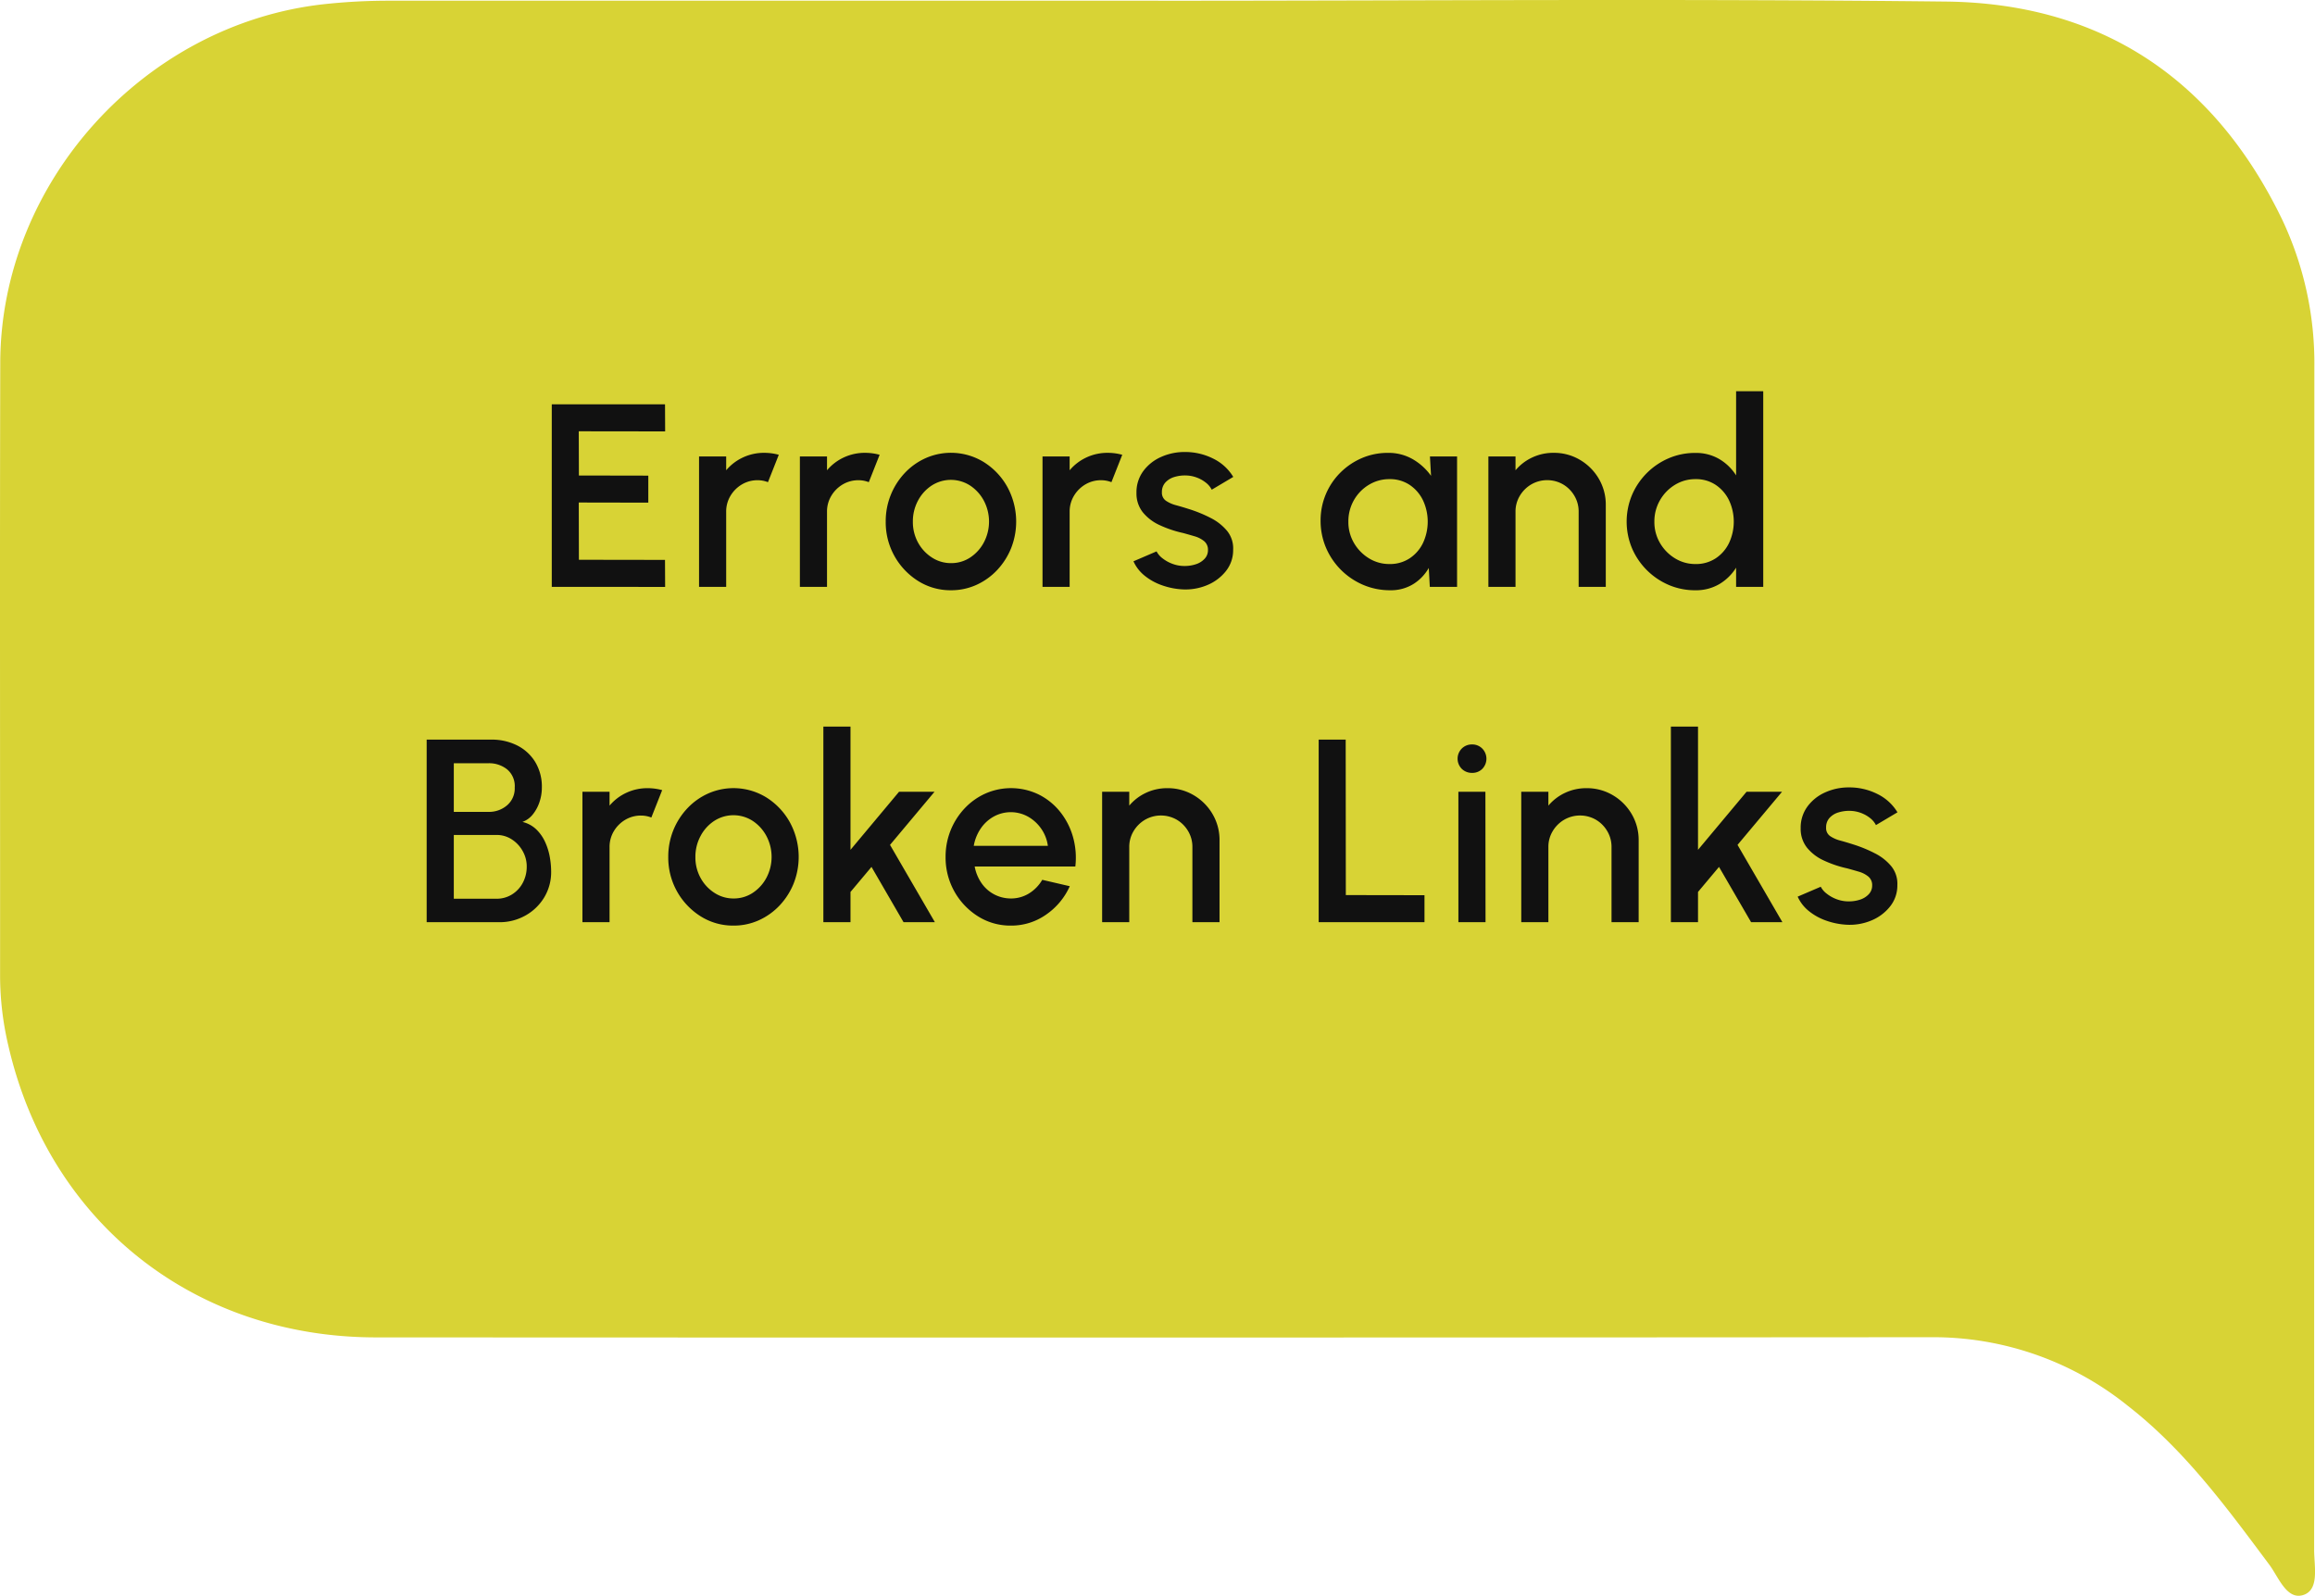
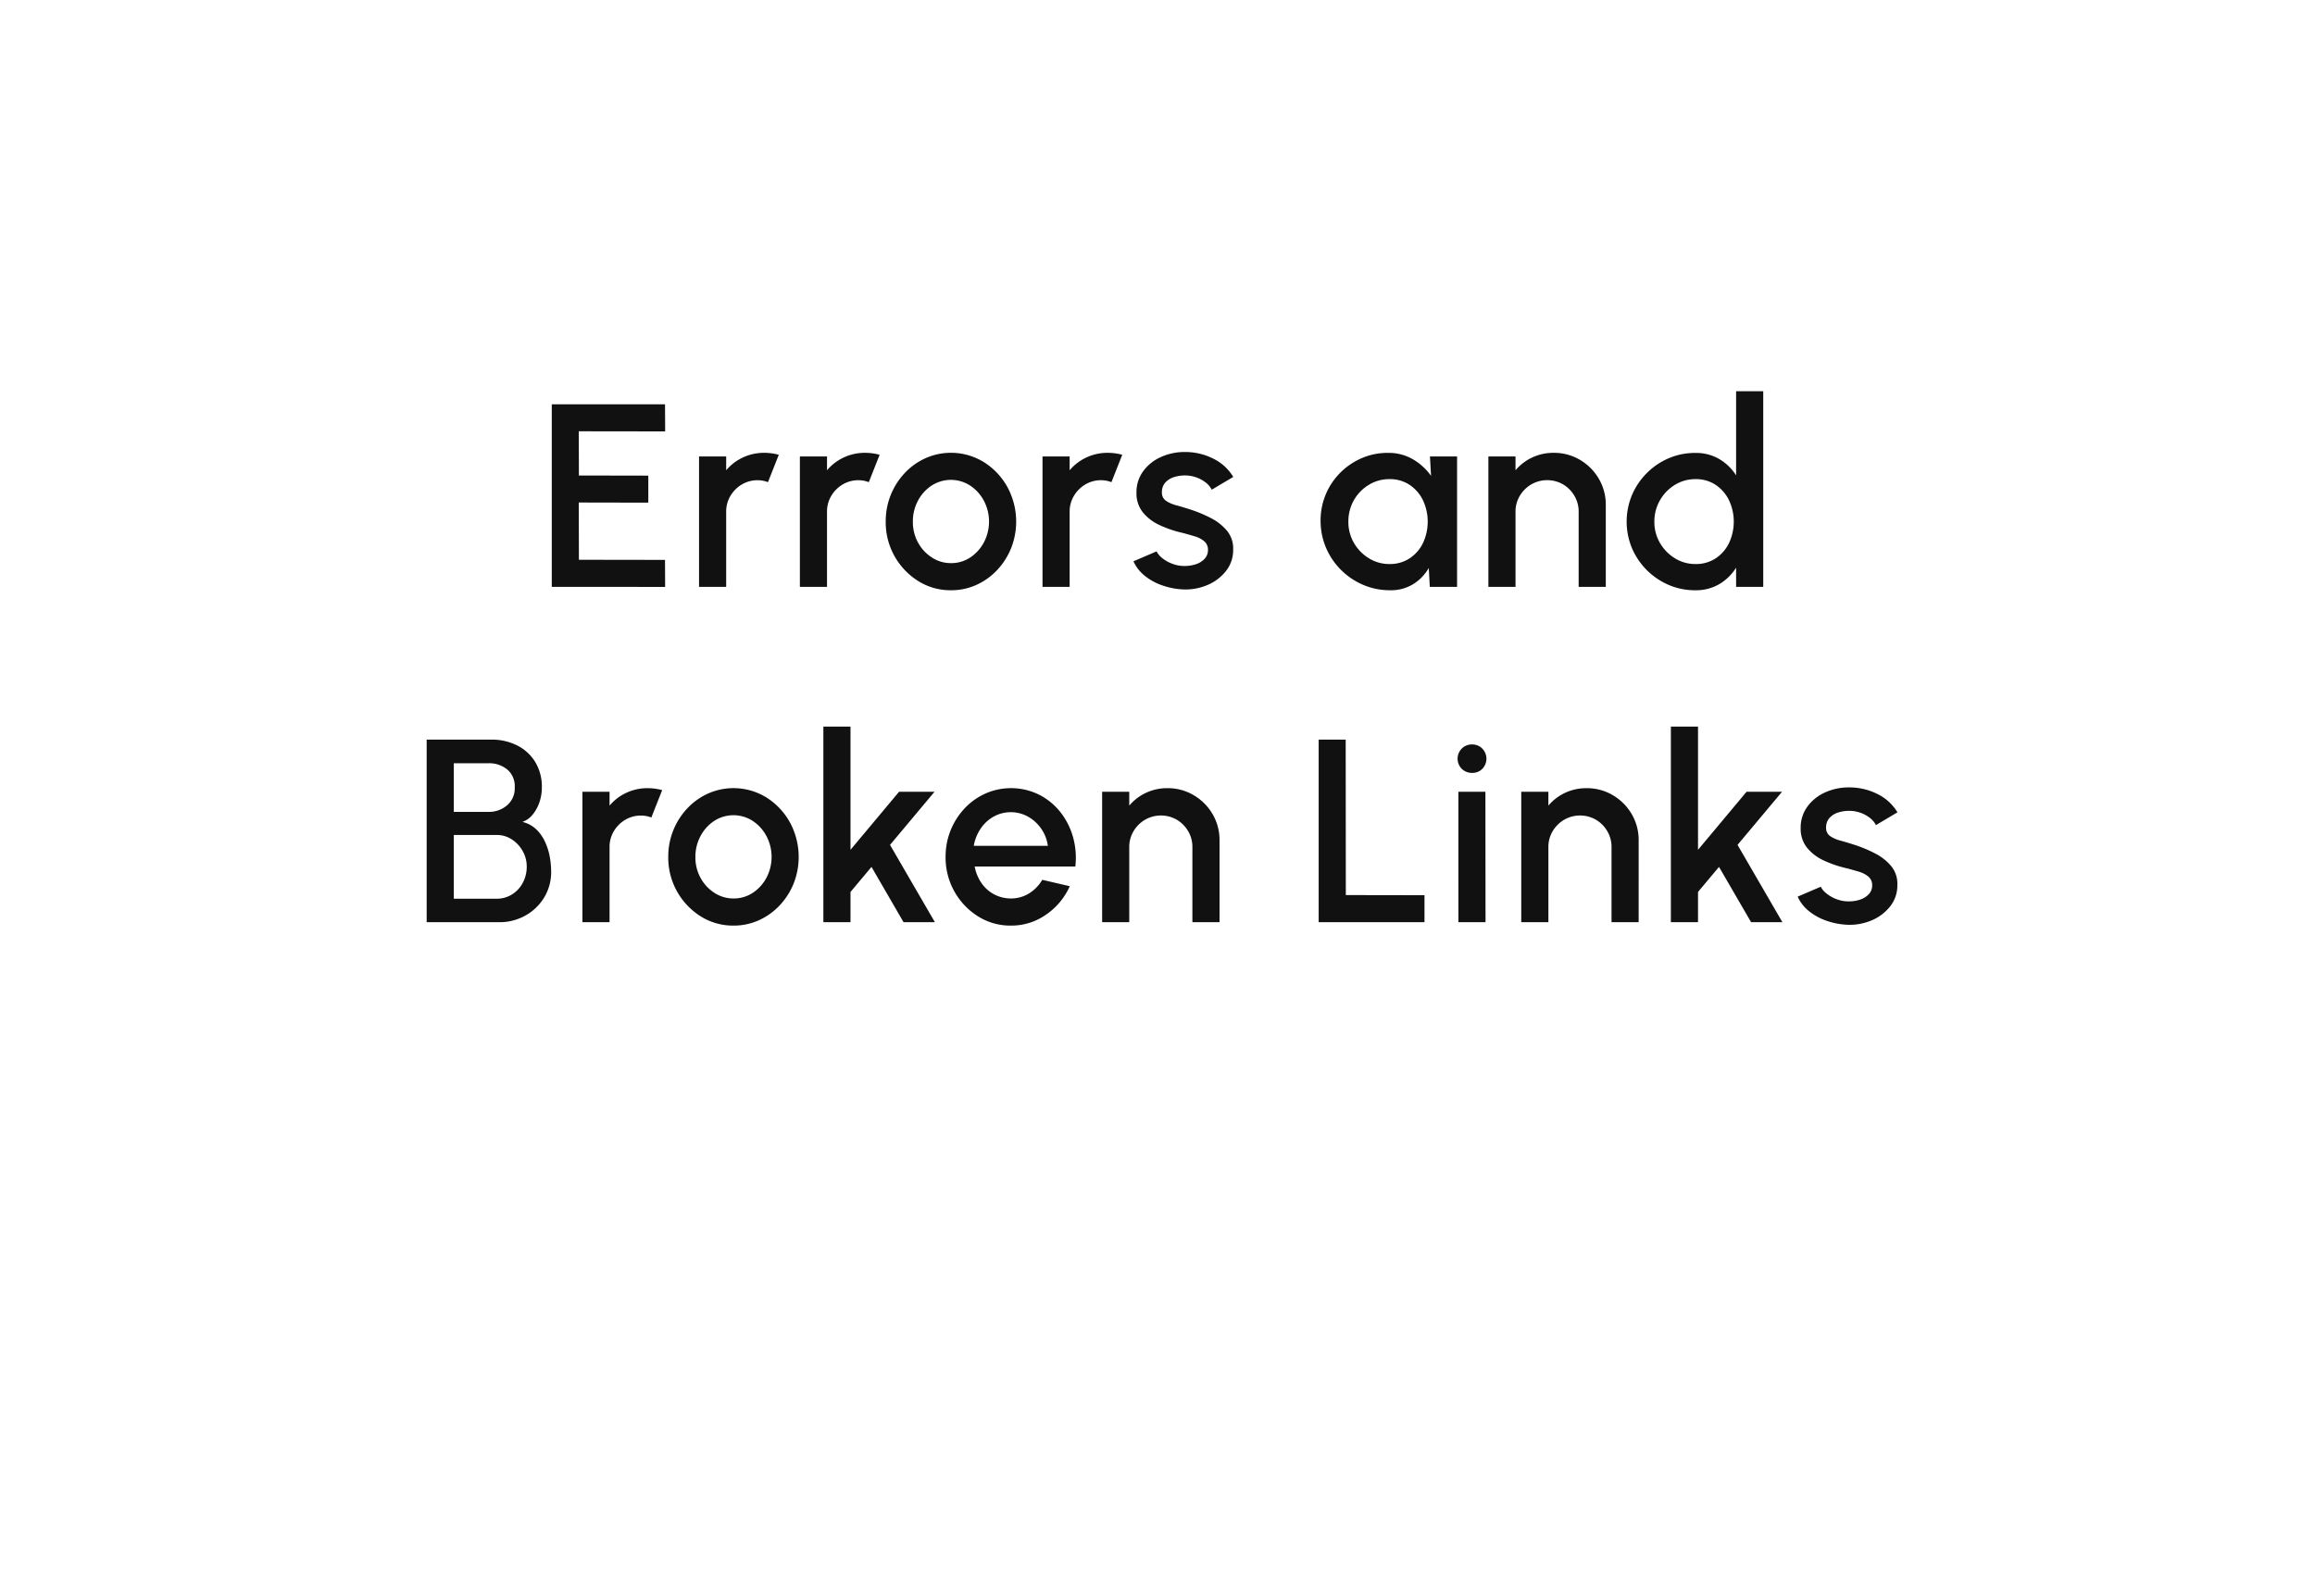
<svg xmlns="http://www.w3.org/2000/svg" width="248.453" height="171.307" viewBox="0 0 248.453 171.307">
  <defs>
    <clipPath id="clip-path">
-       <rect id="Rectangle_517" data-name="Rectangle 517" width="248.453" height="171.307" fill="none" />
-     </clipPath>
+       </clipPath>
  </defs>
  <g id="errors_and_broken_links_v2" data-name="errors and broken links v2" transform="translate(-694.219 -1991.463)">
    <g id="Group_284" data-name="Group 284" transform="translate(694.219 1991.463)">
      <g id="Group_281" data-name="Group 281" transform="translate(0)" clip-path="url(#clip-path)">
-         <path id="Path_522" data-name="Path 522" d="M124.3.079c28.18,0,56.362-.228,84.536.089,16.643.188,28.749,8.281,36.037,23.286a36.019,36.019,0,0,1,3.511,15.93q-.022,63.513-.023,127.026c0,1.72.586,4.237-1.143,4.808-1.8.595-2.667-1.905-3.673-3.253-4.56-6.108-9.045-12.261-15.135-17.013a33.3,33.3,0,0,0-21.108-7.4q-83.474.061-166.948.019C20.8,143.565,5.226,131.191.884,112.2a32.853,32.853,0,0,1-.875-7.361C.019,82.872-.027,60.9.027,38.935.075,19.578,15.476,2.6,34.731.454A64.281,64.281,0,0,1,41.885.076l82.411,0" transform="translate(0 0)" fill="#d8d335" />
-       </g>
+         </g>
    </g>
    <path id="Path_528" data-name="Path 528" d="M36.546,27V7.4H48.7l.014,2.912L39.444,10.3l.014,4.746,7.448.014v2.9l-7.462-.014.014,6.146,9.24.014.014,2.9Zm15.806,0V13h2.912v1.484a5.224,5.224,0,0,1,1.792-1.372,5.3,5.3,0,0,1,2.3-.5,5.881,5.881,0,0,1,1.554.21l-1.162,2.94a3.023,3.023,0,0,0-1.092-.21A3.269,3.269,0,0,0,56.958,16a3.481,3.481,0,0,0-1.232,1.225,3.256,3.256,0,0,0-.462,1.708V27Zm10.822,0V13h2.912v1.484a5.224,5.224,0,0,1,1.792-1.372,5.3,5.3,0,0,1,2.3-.5,5.881,5.881,0,0,1,1.554.21l-1.162,2.94a3.023,3.023,0,0,0-1.092-.21A3.269,3.269,0,0,0,67.78,16a3.481,3.481,0,0,0-1.232,1.225,3.256,3.256,0,0,0-.462,1.708V27Zm16.212.364a6.506,6.506,0,0,1-3.521-.994A7.434,7.434,0,0,1,72.386,20a7.54,7.54,0,0,1,2.051-5.229,7,7,0,0,1,2.233-1.589,6.724,6.724,0,0,1,6.237.42,7.341,7.341,0,0,1,2.534,2.674,7.781,7.781,0,0,1,.4,6.58,7.563,7.563,0,0,1-1.5,2.345,7.021,7.021,0,0,1-2.226,1.589A6.521,6.521,0,0,1,79.386,27.364Zm0-2.912a3.676,3.676,0,0,0,2.086-.616A4.409,4.409,0,0,0,82.935,22.2a4.8,4.8,0,0,0-.014-4.445,4.452,4.452,0,0,0-1.477-1.631,3.8,3.8,0,0,0-4.137.007,4.373,4.373,0,0,0-1.47,1.638A4.7,4.7,0,0,0,75.3,20a4.562,4.562,0,0,0,.56,2.254,4.4,4.4,0,0,0,1.491,1.6A3.708,3.708,0,0,0,79.386,24.452ZM89.214,27V13h2.912v1.484a5.224,5.224,0,0,1,1.792-1.372,5.3,5.3,0,0,1,2.3-.5,5.881,5.881,0,0,1,1.554.21l-1.162,2.94a3.023,3.023,0,0,0-1.092-.21A3.269,3.269,0,0,0,93.82,16a3.481,3.481,0,0,0-1.232,1.225,3.256,3.256,0,0,0-.462,1.708V27Zm14.938.266A7.786,7.786,0,0,1,102,26.818a6.142,6.142,0,0,1-1.841-1.029,4.158,4.158,0,0,1-1.183-1.533l2.478-1.064a2.222,2.222,0,0,0,.637.742,3.88,3.88,0,0,0,1.071.595,3.638,3.638,0,0,0,1.288.231,3.851,3.851,0,0,0,1.225-.189,2.186,2.186,0,0,0,.931-.581,1.331,1.331,0,0,0,.364-.938,1.178,1.178,0,0,0-.413-.959,2.855,2.855,0,0,0-1.029-.525q-.616-.182-1.232-.35a12.042,12.042,0,0,1-2.513-.847,4.976,4.976,0,0,1-1.813-1.386,3.24,3.24,0,0,1-.672-2.079,3.819,3.819,0,0,1,.728-2.331,4.74,4.74,0,0,1,1.911-1.519,6.09,6.09,0,0,1,2.527-.532,6.68,6.68,0,0,1,3.08.714,5.14,5.14,0,0,1,2.142,1.96l-2.31,1.372a2.275,2.275,0,0,0-.63-.756,3.522,3.522,0,0,0-.952-.539,3.571,3.571,0,0,0-1.106-.231,3.919,3.919,0,0,0-1.323.161,2.114,2.114,0,0,0-.973.6,1.493,1.493,0,0,0-.364,1.036,1.04,1.04,0,0,0,.434.917,3.578,3.578,0,0,0,1.1.483q.665.182,1.365.406a14.514,14.514,0,0,1,2.338.959,5.5,5.5,0,0,1,1.764,1.393,2.975,2.975,0,0,1,.644,2.016,3.6,3.6,0,0,1-.791,2.31,4.989,4.989,0,0,1-2.051,1.512A6.006,6.006,0,0,1,104.152,27.266ZM130.794,13h2.912V27H130.78l-.112-2.03A4.868,4.868,0,0,1,129,26.706a4.569,4.569,0,0,1-2.478.658,7.289,7.289,0,0,1-2.9-.581,7.544,7.544,0,0,1-3.99-4,7.351,7.351,0,0,1-.574-2.9,7.222,7.222,0,0,1,2.114-5.138,7.366,7.366,0,0,1,2.3-1.561,6.985,6.985,0,0,1,2.807-.567,5.184,5.184,0,0,1,2.695.693,6.3,6.3,0,0,1,1.939,1.771Zm-4.34,11.55a3.827,3.827,0,0,0,2.156-.609,4.1,4.1,0,0,0,1.435-1.645,5.412,5.412,0,0,0-.007-4.606,4.17,4.17,0,0,0-1.435-1.645,3.794,3.794,0,0,0-2.149-.609,4.186,4.186,0,0,0-2.226.616,4.516,4.516,0,0,0-1.6,1.652,4.57,4.57,0,0,0-.588,2.3,4.436,4.436,0,0,0,.609,2.3,4.667,4.667,0,0,0,1.61,1.638A4.136,4.136,0,0,0,126.454,24.55Zm23.212-6.328V27h-2.912V18.936a3.3,3.3,0,0,0-.455-1.708A3.442,3.442,0,0,0,145.081,16a3.42,3.42,0,0,0-3.409,0,3.481,3.481,0,0,0-1.232,1.225,3.256,3.256,0,0,0-.462,1.708V27h-2.912V13h2.912v1.484a5.224,5.224,0,0,1,1.792-1.372,5.3,5.3,0,0,1,2.3-.5,5.437,5.437,0,0,1,2.828.756,5.661,5.661,0,0,1,2.023,2.03A5.476,5.476,0,0,1,149.666,18.222ZM163.652,6h2.912V27h-2.912V24.942A5.333,5.333,0,0,1,161.86,26.7a4.929,4.929,0,0,1-2.59.665,7.13,7.13,0,0,1-2.856-.574,7.505,7.505,0,0,1-3.934-3.934,7.41,7.41,0,0,1,0-5.719,7.486,7.486,0,0,1,3.934-3.941,7.13,7.13,0,0,1,2.856-.574,4.929,4.929,0,0,1,2.59.665,5.38,5.38,0,0,1,1.792,1.743ZM159.3,24.55a3.828,3.828,0,0,0,2.156-.609,4.1,4.1,0,0,0,1.435-1.645,5.412,5.412,0,0,0-.007-4.606,4.17,4.17,0,0,0-1.435-1.645,3.794,3.794,0,0,0-2.149-.609,4.151,4.151,0,0,0-2.219.616,4.592,4.592,0,0,0-1.6,1.652,4.528,4.528,0,0,0-.6,2.3,4.436,4.436,0,0,0,.609,2.3,4.667,4.667,0,0,0,1.61,1.638A4.136,4.136,0,0,0,159.3,24.55ZM23.12,63V43.4h6.958a6.006,6.006,0,0,1,2.737.616,4.784,4.784,0,0,1,1.946,1.771,5.116,5.116,0,0,1,.721,2.765,4.84,4.84,0,0,1-.252,1.54,4.235,4.235,0,0,1-.714,1.33,2.52,2.52,0,0,1-1.12.812,3.2,3.2,0,0,1,1.491.805,4.436,4.436,0,0,1,.945,1.351,6.664,6.664,0,0,1,.5,1.6,8.962,8.962,0,0,1,.147,1.568,5.245,5.245,0,0,1-.756,2.8A5.451,5.451,0,0,1,33.7,62.293,5.634,5.634,0,0,1,30.9,63Zm2.912-2.52h4.592a3.073,3.073,0,0,0,1.631-.448,3.25,3.25,0,0,0,1.169-1.239,3.649,3.649,0,0,0,.434-1.785,3.323,3.323,0,0,0-.434-1.645,3.5,3.5,0,0,0-1.169-1.253,2.938,2.938,0,0,0-1.631-.476H26.032Zm0-9.324H29.77a2.953,2.953,0,0,0,1.974-.7,2.381,2.381,0,0,0,.826-1.918,2.335,2.335,0,0,0-.826-1.953,3.092,3.092,0,0,0-1.974-.651H26.032ZM39.836,63V49h2.912v1.484a5.224,5.224,0,0,1,1.792-1.372,5.3,5.3,0,0,1,2.3-.5,5.881,5.881,0,0,1,1.554.21l-1.162,2.94a3.023,3.023,0,0,0-1.092-.21A3.269,3.269,0,0,0,44.442,52a3.481,3.481,0,0,0-1.232,1.225,3.256,3.256,0,0,0-.462,1.708V63Zm16.212.364a6.506,6.506,0,0,1-3.521-.994A7.434,7.434,0,0,1,49.048,56,7.54,7.54,0,0,1,51.1,50.771a7,7,0,0,1,2.233-1.589,6.724,6.724,0,0,1,6.237.42A7.341,7.341,0,0,1,62.1,52.276a7.781,7.781,0,0,1,.4,6.58A7.563,7.563,0,0,1,61,61.2a7.021,7.021,0,0,1-2.226,1.589A6.521,6.521,0,0,1,56.048,63.364Zm0-2.912a3.676,3.676,0,0,0,2.086-.616A4.409,4.409,0,0,0,59.6,58.2a4.8,4.8,0,0,0-.014-4.445,4.452,4.452,0,0,0-1.477-1.631,3.8,3.8,0,0,0-4.137.007,4.373,4.373,0,0,0-1.47,1.638A4.7,4.7,0,0,0,51.96,56a4.562,4.562,0,0,0,.56,2.254,4.4,4.4,0,0,0,1.491,1.6A3.708,3.708,0,0,0,56.048,60.452ZM77.664,63H74.3L70.86,57.064l-2.254,2.688V63H65.694V42h2.912V55.23L73.814,49h3.808l-4.774,5.7Zm8.148.364a6.506,6.506,0,0,1-3.521-.994A7.434,7.434,0,0,1,78.812,56a7.54,7.54,0,0,1,2.051-5.229A7,7,0,0,1,83.1,49.182a6.806,6.806,0,0,1,5.67.091,6.842,6.842,0,0,1,2.3,1.834,7.62,7.62,0,0,1,1.4,2.688,8.225,8.225,0,0,1,.266,3.227H81.934a4.6,4.6,0,0,0,.707,1.743,3.8,3.8,0,0,0,1.344,1.225,3.858,3.858,0,0,0,1.827.462,3.66,3.66,0,0,0,1.939-.532,4.208,4.208,0,0,0,1.435-1.47l2.954.686a7.33,7.33,0,0,1-2.534,3.045A6.473,6.473,0,0,1,85.812,63.364ZM81.836,54.8h7.952a4.172,4.172,0,0,0-.707-1.827,4.283,4.283,0,0,0-1.414-1.3,3.8,3.8,0,0,0-3.7-.007,4.085,4.085,0,0,0-1.4,1.3A4.732,4.732,0,0,0,81.836,54.8Zm26.376-.574V63H105.3V54.936a3.3,3.3,0,0,0-.455-1.708A3.442,3.442,0,0,0,103.627,52a3.42,3.42,0,0,0-3.409,0,3.481,3.481,0,0,0-1.232,1.225,3.256,3.256,0,0,0-.462,1.708V63H95.612V49h2.912v1.484a5.224,5.224,0,0,1,1.792-1.372,5.3,5.3,0,0,1,2.3-.5,5.437,5.437,0,0,1,2.828.756,5.661,5.661,0,0,1,2.023,2.03A5.476,5.476,0,0,1,108.212,54.222ZM118.852,63V43.4h2.9l.014,16.688,8.442.014V63Zm14.994-14h2.9l.014,14h-2.912Zm1.484-2.03a1.546,1.546,0,0,1-1.12-.434,1.546,1.546,0,0,1,0-2.177,1.515,1.515,0,0,1,1.106-.441,1.5,1.5,0,0,1,1.092.441,1.555,1.555,0,0,1,.007,2.177A1.487,1.487,0,0,1,135.33,46.97Zm17.864,7.252V63h-2.912V54.936a3.3,3.3,0,0,0-.455-1.708A3.442,3.442,0,0,0,148.609,52a3.42,3.42,0,0,0-3.409,0,3.481,3.481,0,0,0-1.232,1.225,3.256,3.256,0,0,0-.462,1.708V63h-2.912V49h2.912v1.484a5.224,5.224,0,0,1,1.792-1.372,5.3,5.3,0,0,1,2.3-.5,5.437,5.437,0,0,1,2.828.756,5.661,5.661,0,0,1,2.023,2.03A5.476,5.476,0,0,1,153.194,54.222ZM168.622,63h-3.36l-3.444-5.936-2.254,2.688V63h-2.912V42h2.912V55.23L164.772,49h3.808l-4.774,5.7Zm6.818.266a7.786,7.786,0,0,1-2.156-.448,6.142,6.142,0,0,1-1.841-1.029,4.159,4.159,0,0,1-1.183-1.533l2.478-1.064a2.222,2.222,0,0,0,.637.742,3.88,3.88,0,0,0,1.071.6,3.638,3.638,0,0,0,1.288.231,3.851,3.851,0,0,0,1.225-.189,2.186,2.186,0,0,0,.931-.581,1.331,1.331,0,0,0,.364-.938,1.178,1.178,0,0,0-.413-.959,2.855,2.855,0,0,0-1.029-.525q-.616-.182-1.232-.35a12.042,12.042,0,0,1-2.513-.847,4.976,4.976,0,0,1-1.813-1.386,3.24,3.24,0,0,1-.672-2.079,3.819,3.819,0,0,1,.728-2.331,4.74,4.74,0,0,1,1.911-1.519,6.09,6.09,0,0,1,2.527-.532,6.68,6.68,0,0,1,3.08.714,5.14,5.14,0,0,1,2.142,1.96l-2.31,1.372a2.275,2.275,0,0,0-.63-.756,3.522,3.522,0,0,0-.952-.539,3.571,3.571,0,0,0-1.106-.231,3.919,3.919,0,0,0-1.323.161,2.114,2.114,0,0,0-.973.595,1.493,1.493,0,0,0-.364,1.036,1.04,1.04,0,0,0,.434.917,3.578,3.578,0,0,0,1.1.483q.665.182,1.365.406a14.515,14.515,0,0,1,2.338.959,5.5,5.5,0,0,1,1.764,1.393,2.975,2.975,0,0,1,.644,2.016,3.6,3.6,0,0,1-.791,2.31,4.989,4.989,0,0,1-2.051,1.512A6.006,6.006,0,0,1,175.44,63.266Z" transform="translate(716.891 2027.463)" fill="#111" />
  </g>
</svg>